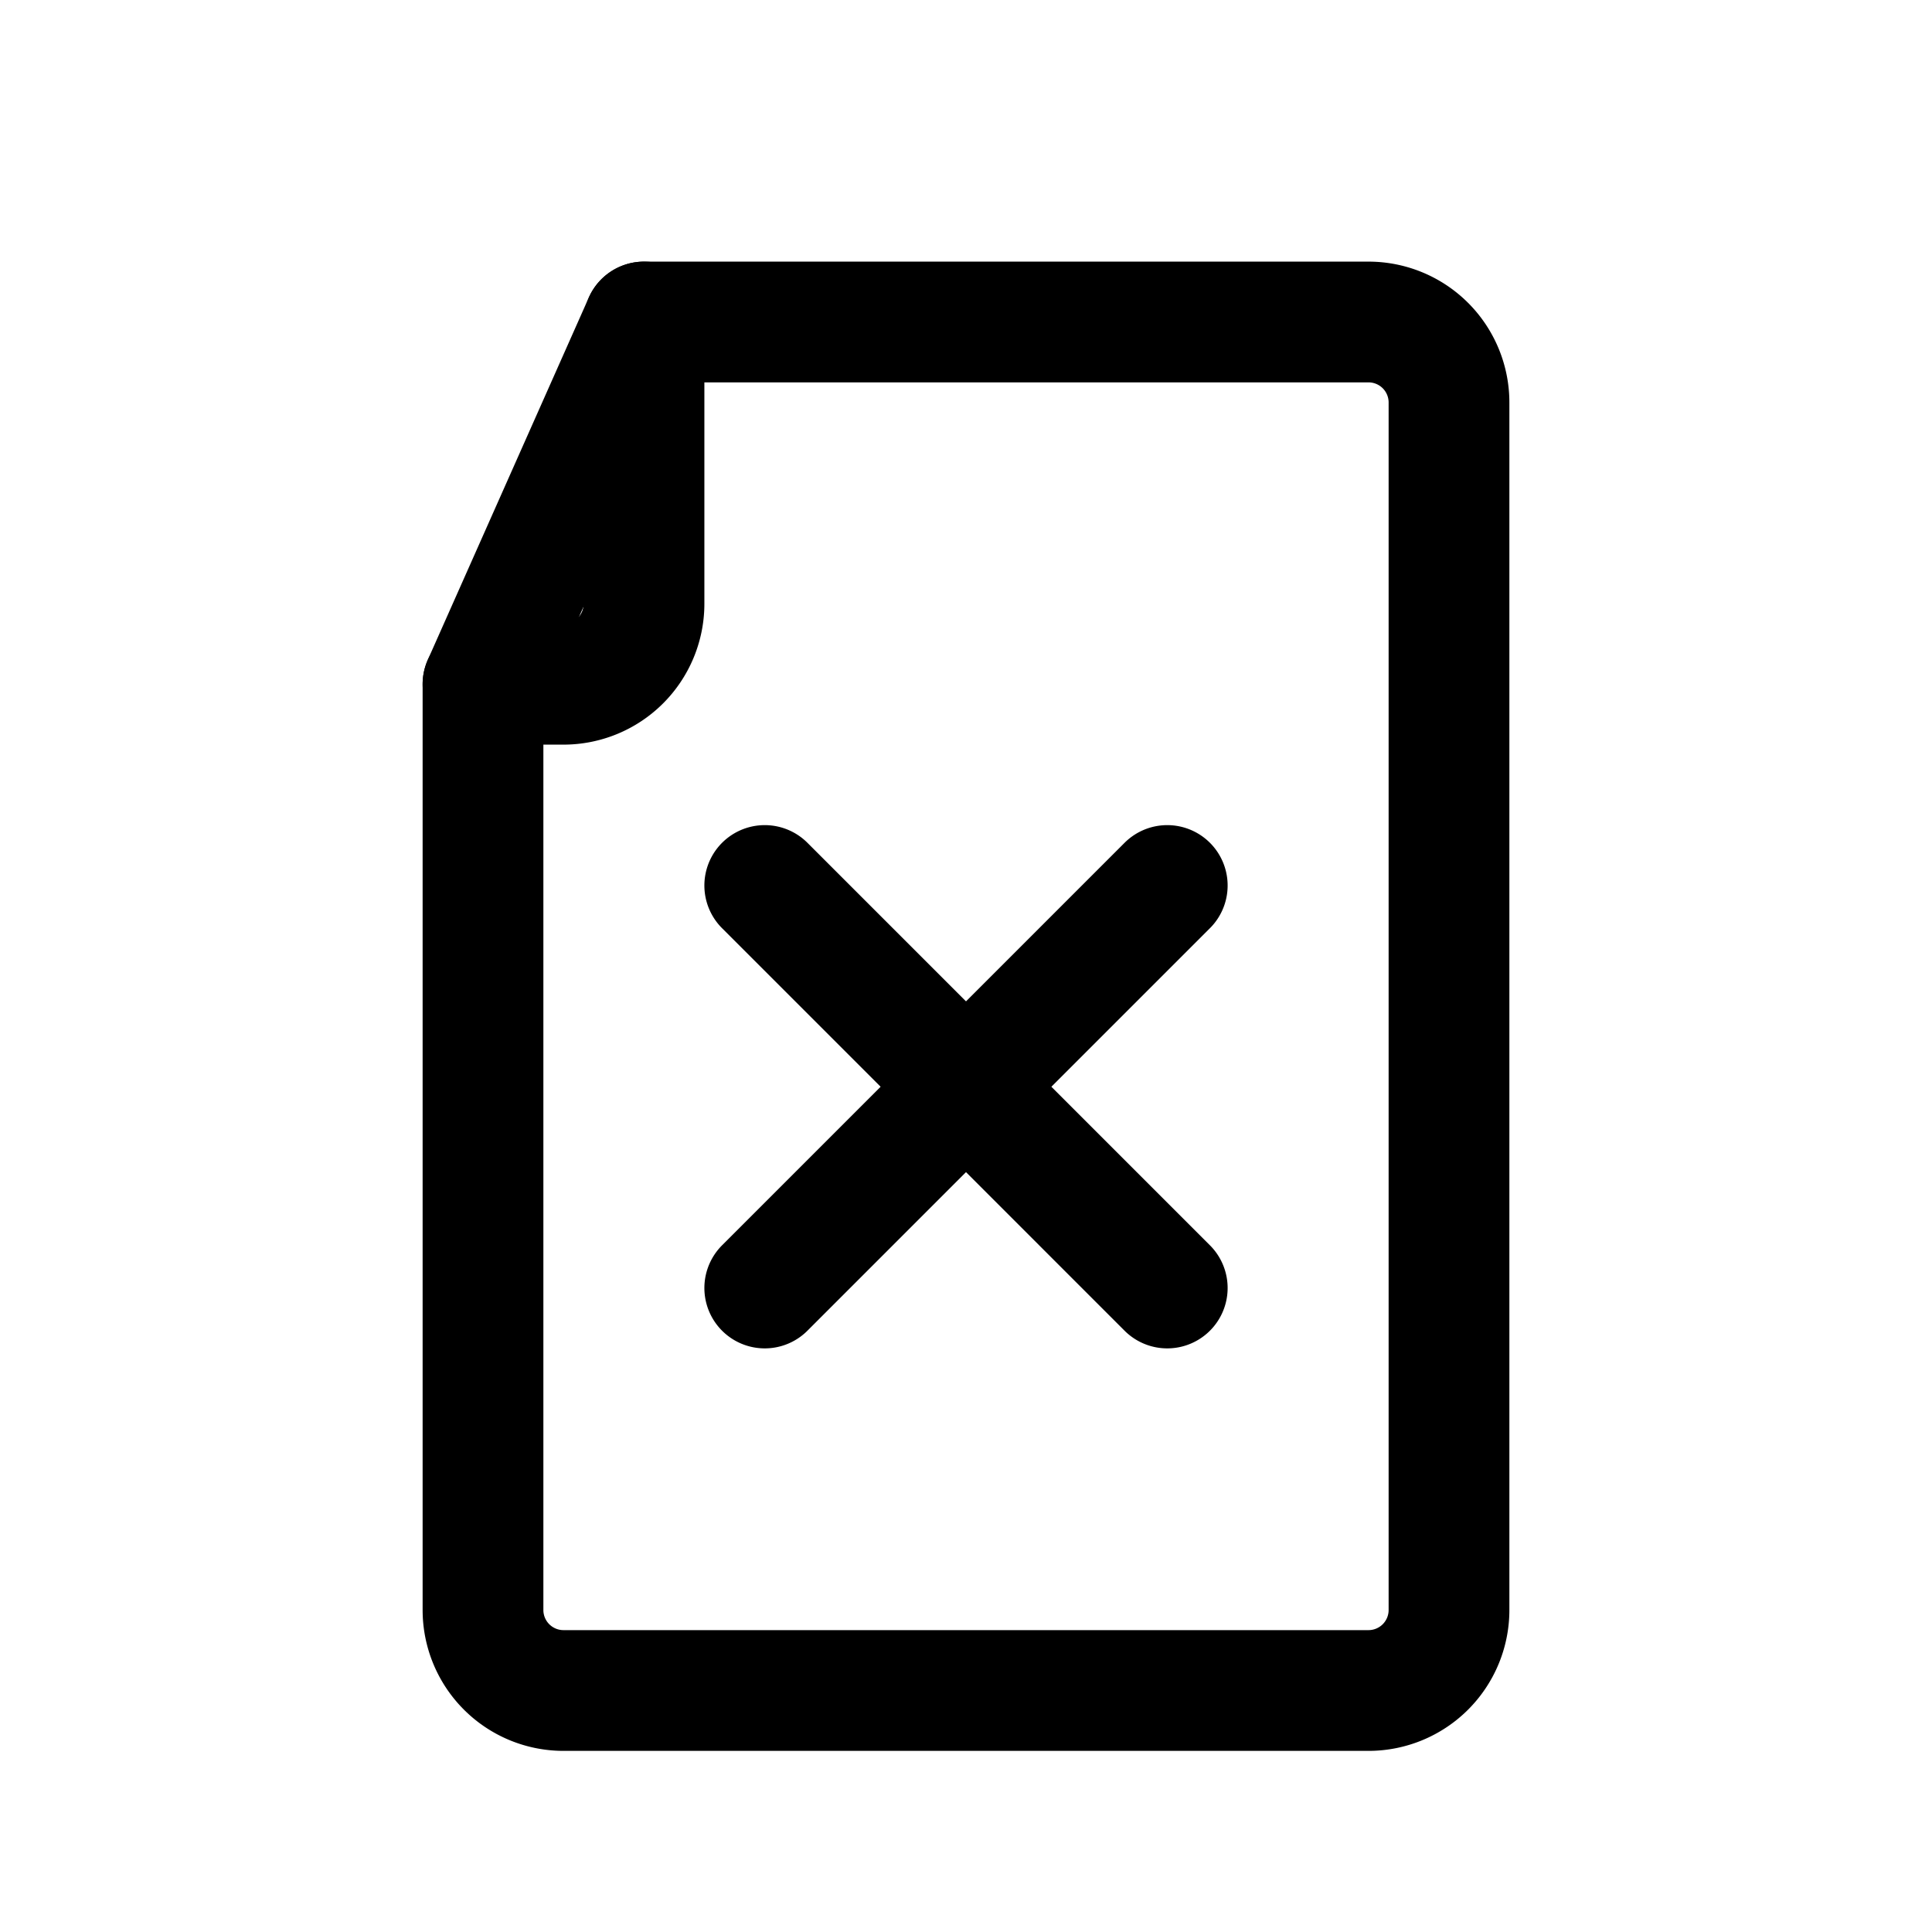
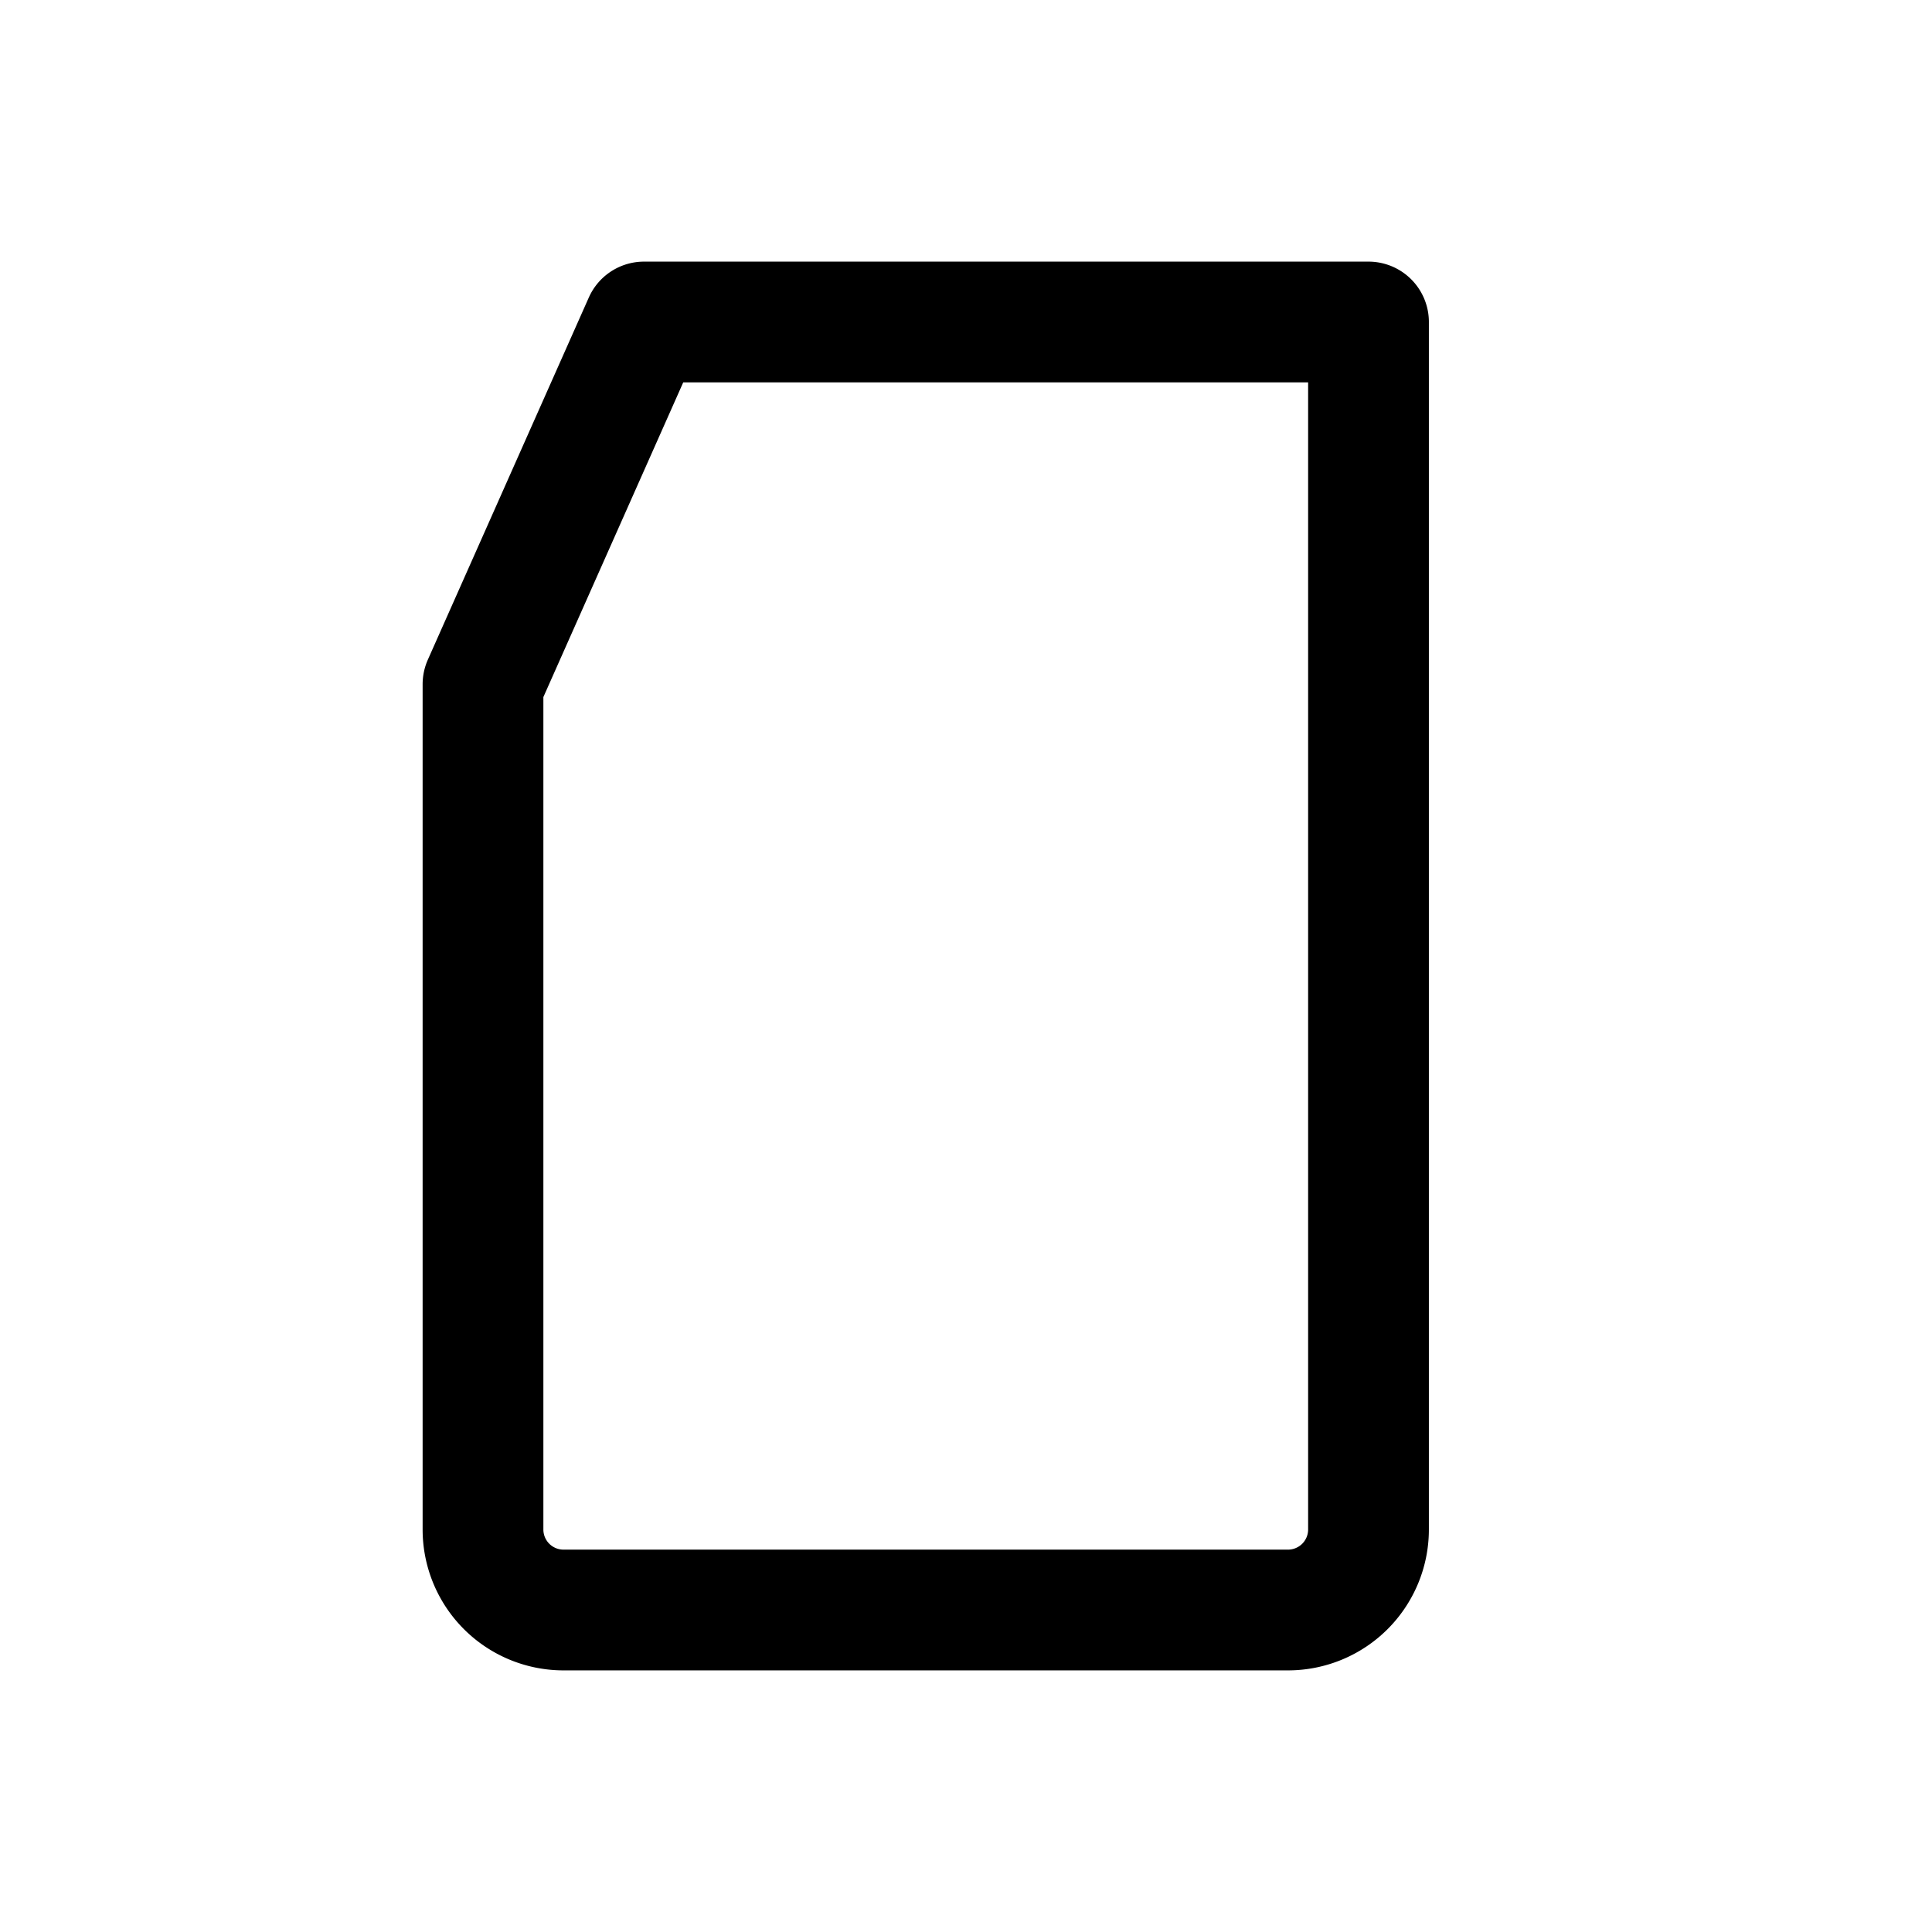
<svg xmlns="http://www.w3.org/2000/svg" width="24px" height="24px" viewBox="0 0 24 24" stroke-width="1.5" fill="none" color="#000000">
-   <path d="M8 4h9a1 1 0 011 1v15a1 1 0 01-1 1H7a1 1 0 01-1-1V8.5L8 4z" stroke="#000000" stroke-width="1.5" stroke-linecap="round" stroke-linejoin="round" />
-   <path d="M8 4v3.5A1 1 0 017 8.5H6M14.5 11l-5 5M9.5 11l5 5" stroke="#000000" stroke-width="1.5" stroke-linecap="round" stroke-linejoin="round" />
+   <path d="M8 4h9v15a1 1 0 01-1 1H7a1 1 0 01-1-1V8.5L8 4z" stroke="#000000" stroke-width="1.5" stroke-linecap="round" stroke-linejoin="round" />
</svg>